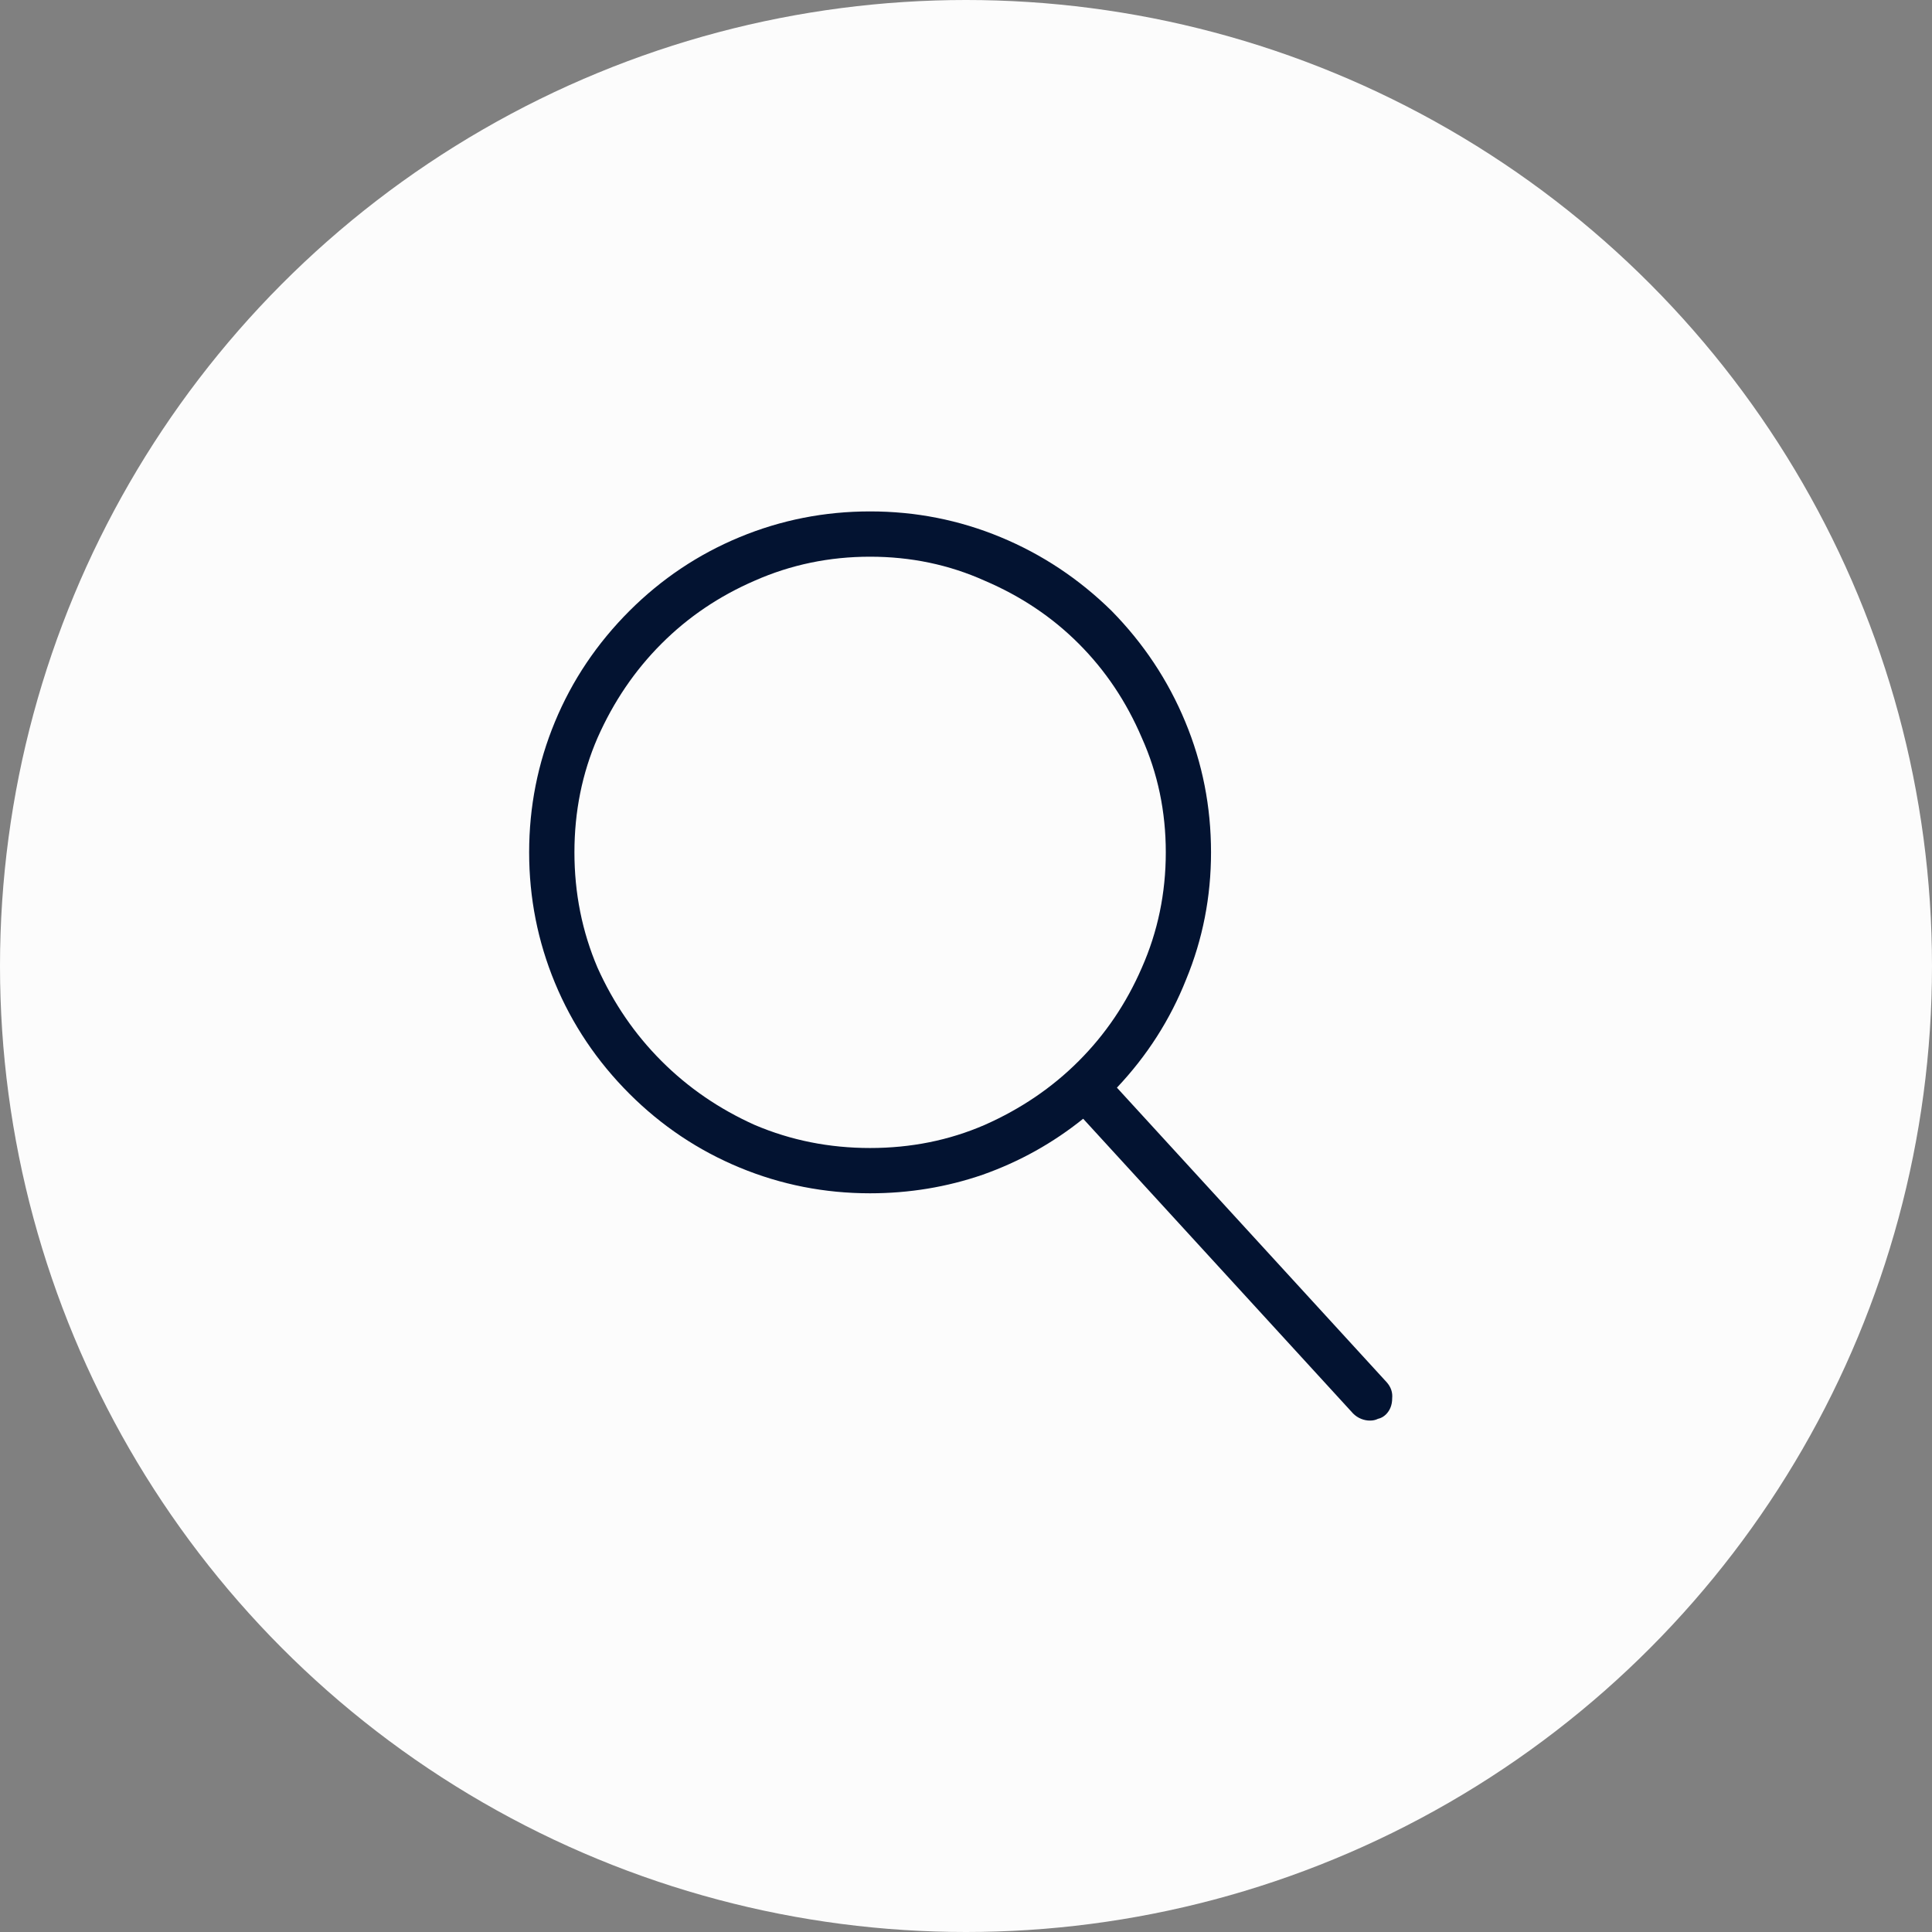
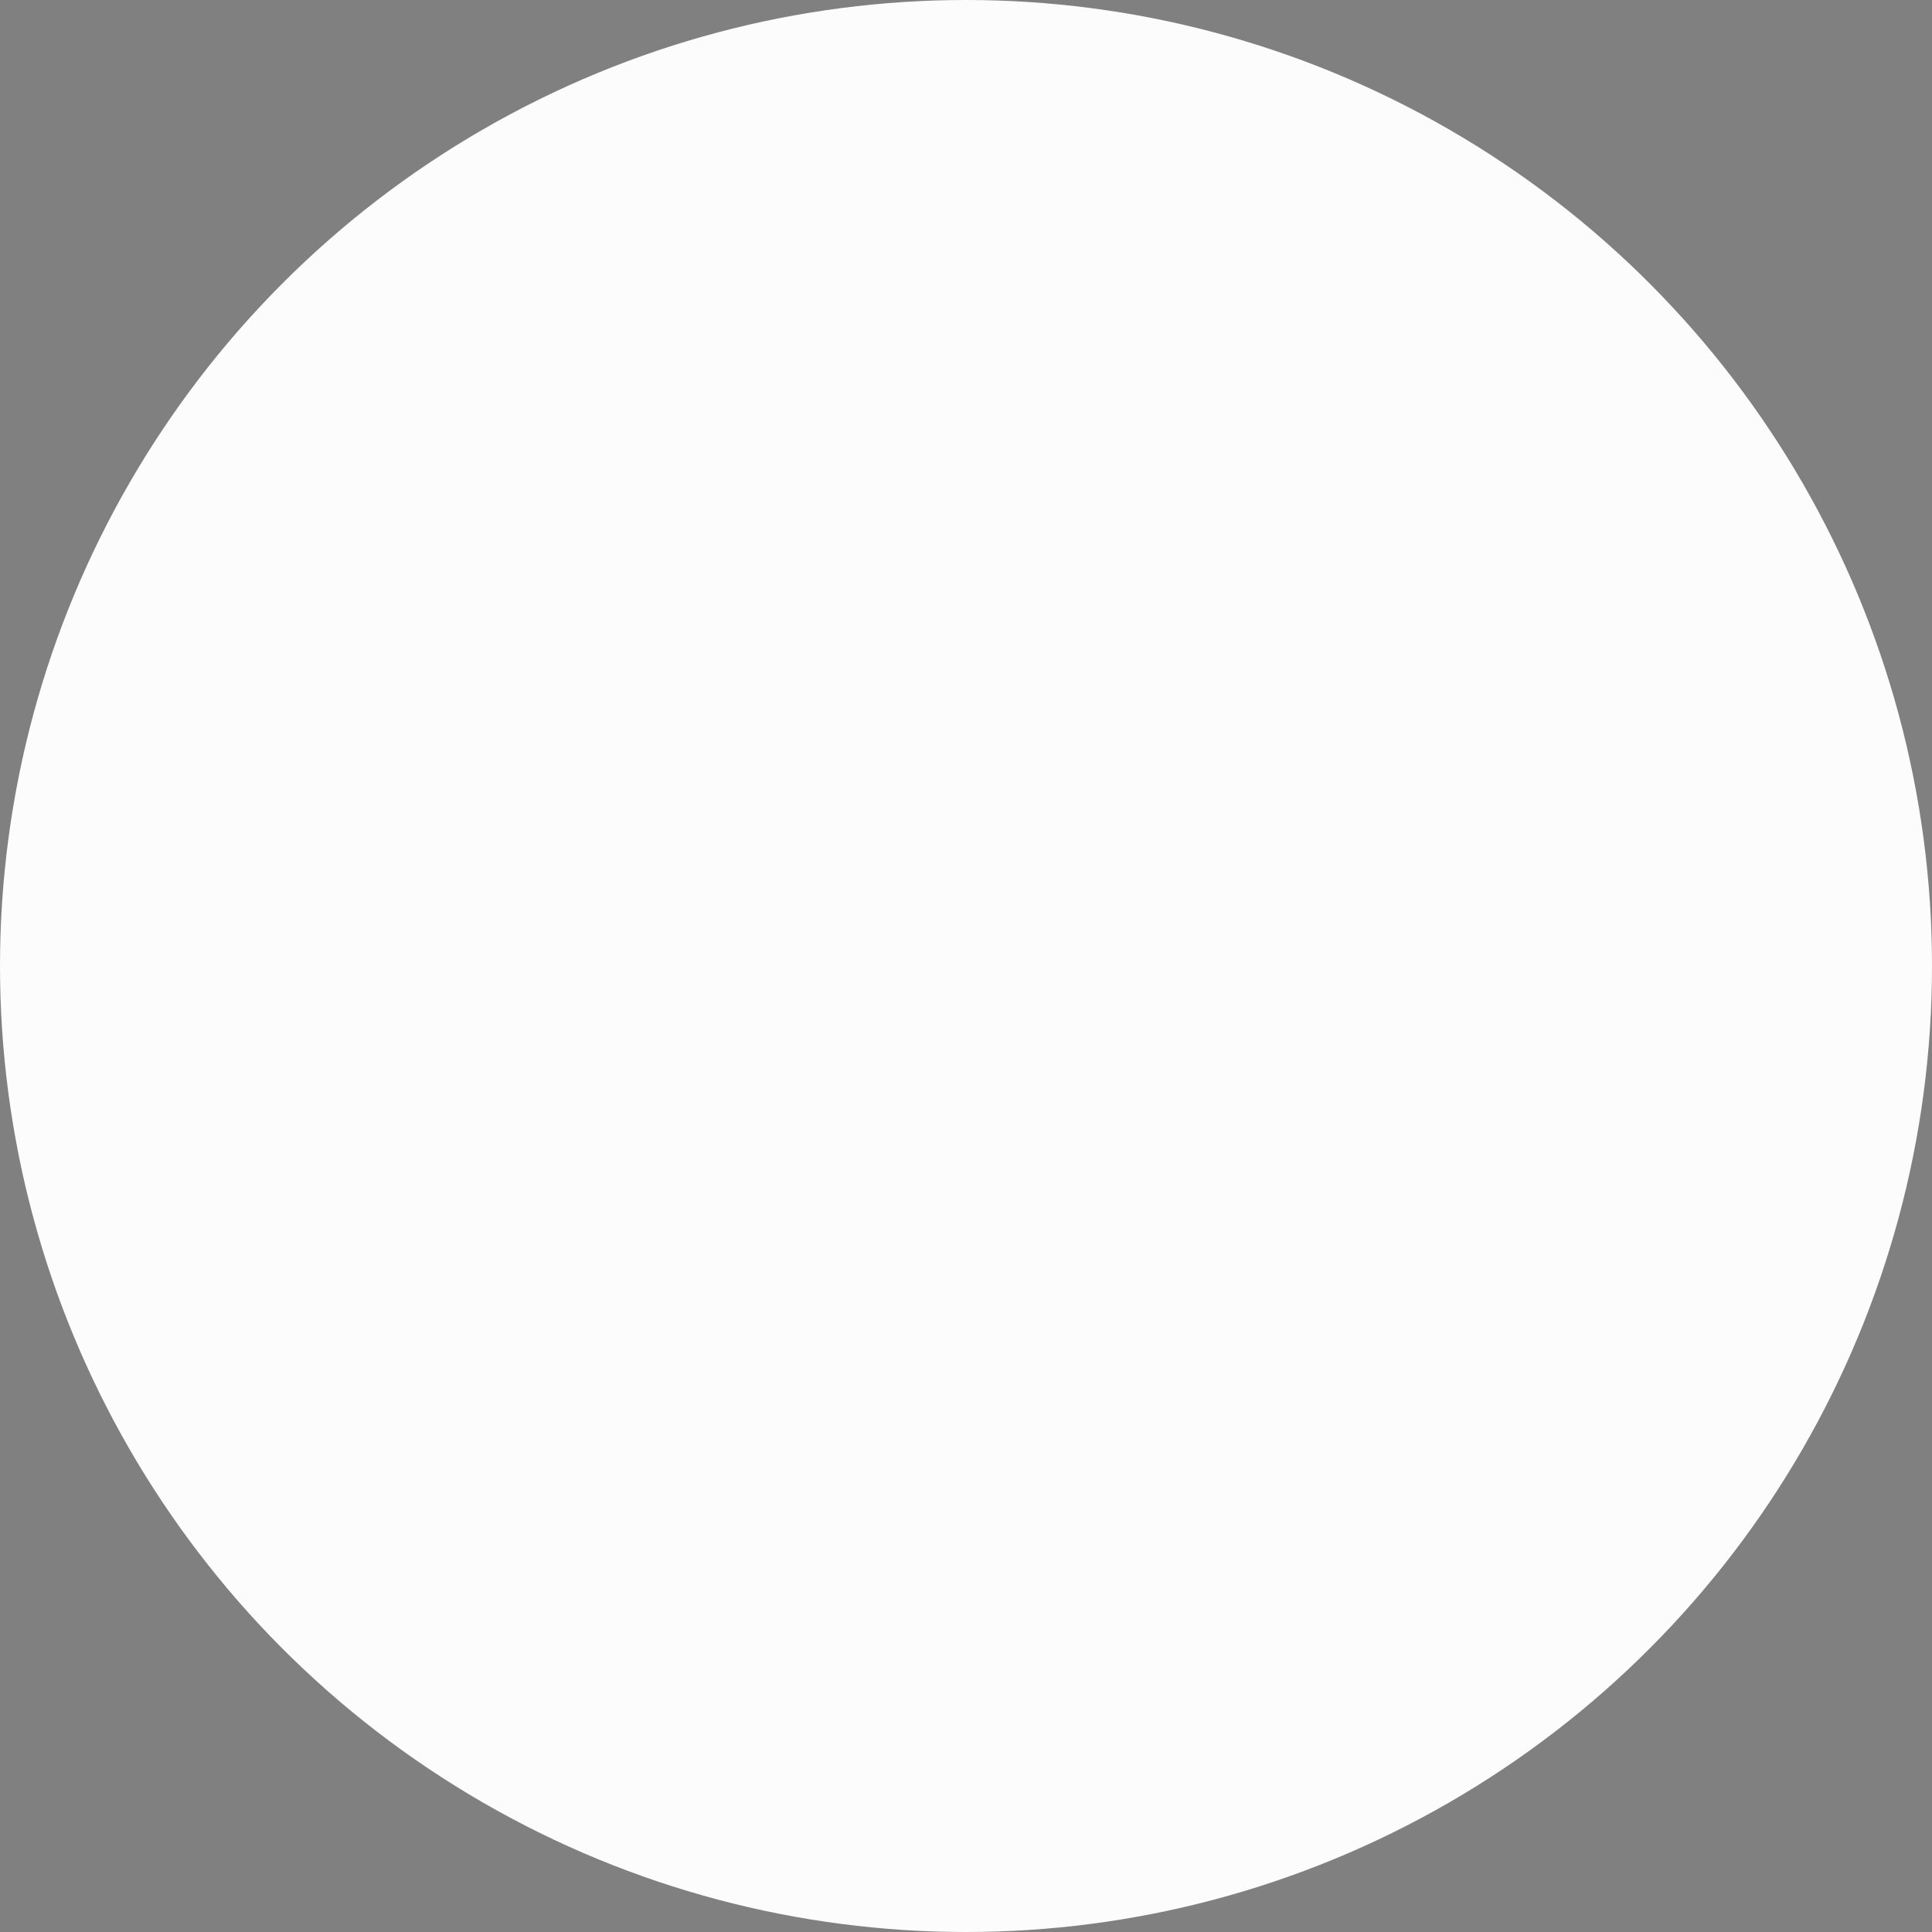
<svg xmlns="http://www.w3.org/2000/svg" width="34" height="34" viewBox="0 0 34 34" fill="none">
  <rect x="0" y="0" width="34" height="34" fill="#808080" stroke="none" />
  <circle cx="17" cy="17" r="17" fill="#FCFCFC" />
-   <path d="M24.406 24.328L19.656 19.141C20.188 18.578 20.594 17.943 20.875 17.234C21.167 16.526 21.312 15.781 21.312 15C21.312 14.198 21.162 13.432 20.859 12.703C20.557 11.974 20.125 11.323 19.562 10.75C18.99 10.188 18.338 9.755 17.609 9.453C16.88 9.151 16.115 9 15.312 9C14.51 9 13.745 9.151 13.016 9.453C12.287 9.755 11.641 10.188 11.078 10.75C10.505 11.323 10.068 11.974 9.766 12.703C9.464 13.432 9.312 14.198 9.312 15C9.312 15.802 9.464 16.568 9.766 17.297C10.068 18.026 10.505 18.677 11.078 19.25C11.641 19.812 12.287 20.245 13.016 20.547C13.745 20.849 14.51 21 15.312 21C16 21 16.662 20.891 17.297 20.672C17.943 20.443 18.531 20.115 19.062 19.688L23.812 24.875C23.854 24.917 23.901 24.948 23.953 24.969C24.005 24.99 24.057 25 24.109 25C24.162 25 24.208 24.99 24.25 24.969C24.302 24.958 24.349 24.932 24.391 24.891C24.463 24.818 24.5 24.724 24.5 24.609C24.51 24.505 24.479 24.412 24.406 24.328ZM10.109 15C10.109 14.281 10.245 13.609 10.516 12.984C10.797 12.349 11.172 11.797 11.641 11.328C12.109 10.859 12.656 10.49 13.281 10.219C13.917 9.938 14.594 9.797 15.312 9.797C16.031 9.797 16.703 9.938 17.328 10.219C17.963 10.49 18.516 10.859 18.984 11.328C19.453 11.797 19.823 12.349 20.094 12.984C20.375 13.609 20.516 14.281 20.516 15C20.516 15.719 20.375 16.396 20.094 17.031C19.823 17.656 19.453 18.203 18.984 18.672C18.516 19.141 17.963 19.516 17.328 19.797C16.703 20.068 16.031 20.203 15.312 20.203C14.594 20.203 13.917 20.068 13.281 19.797C12.656 19.516 12.109 19.141 11.641 18.672C11.172 18.203 10.797 17.656 10.516 17.031C10.245 16.396 10.109 15.719 10.109 15Z" fill="#031331" />
</svg>